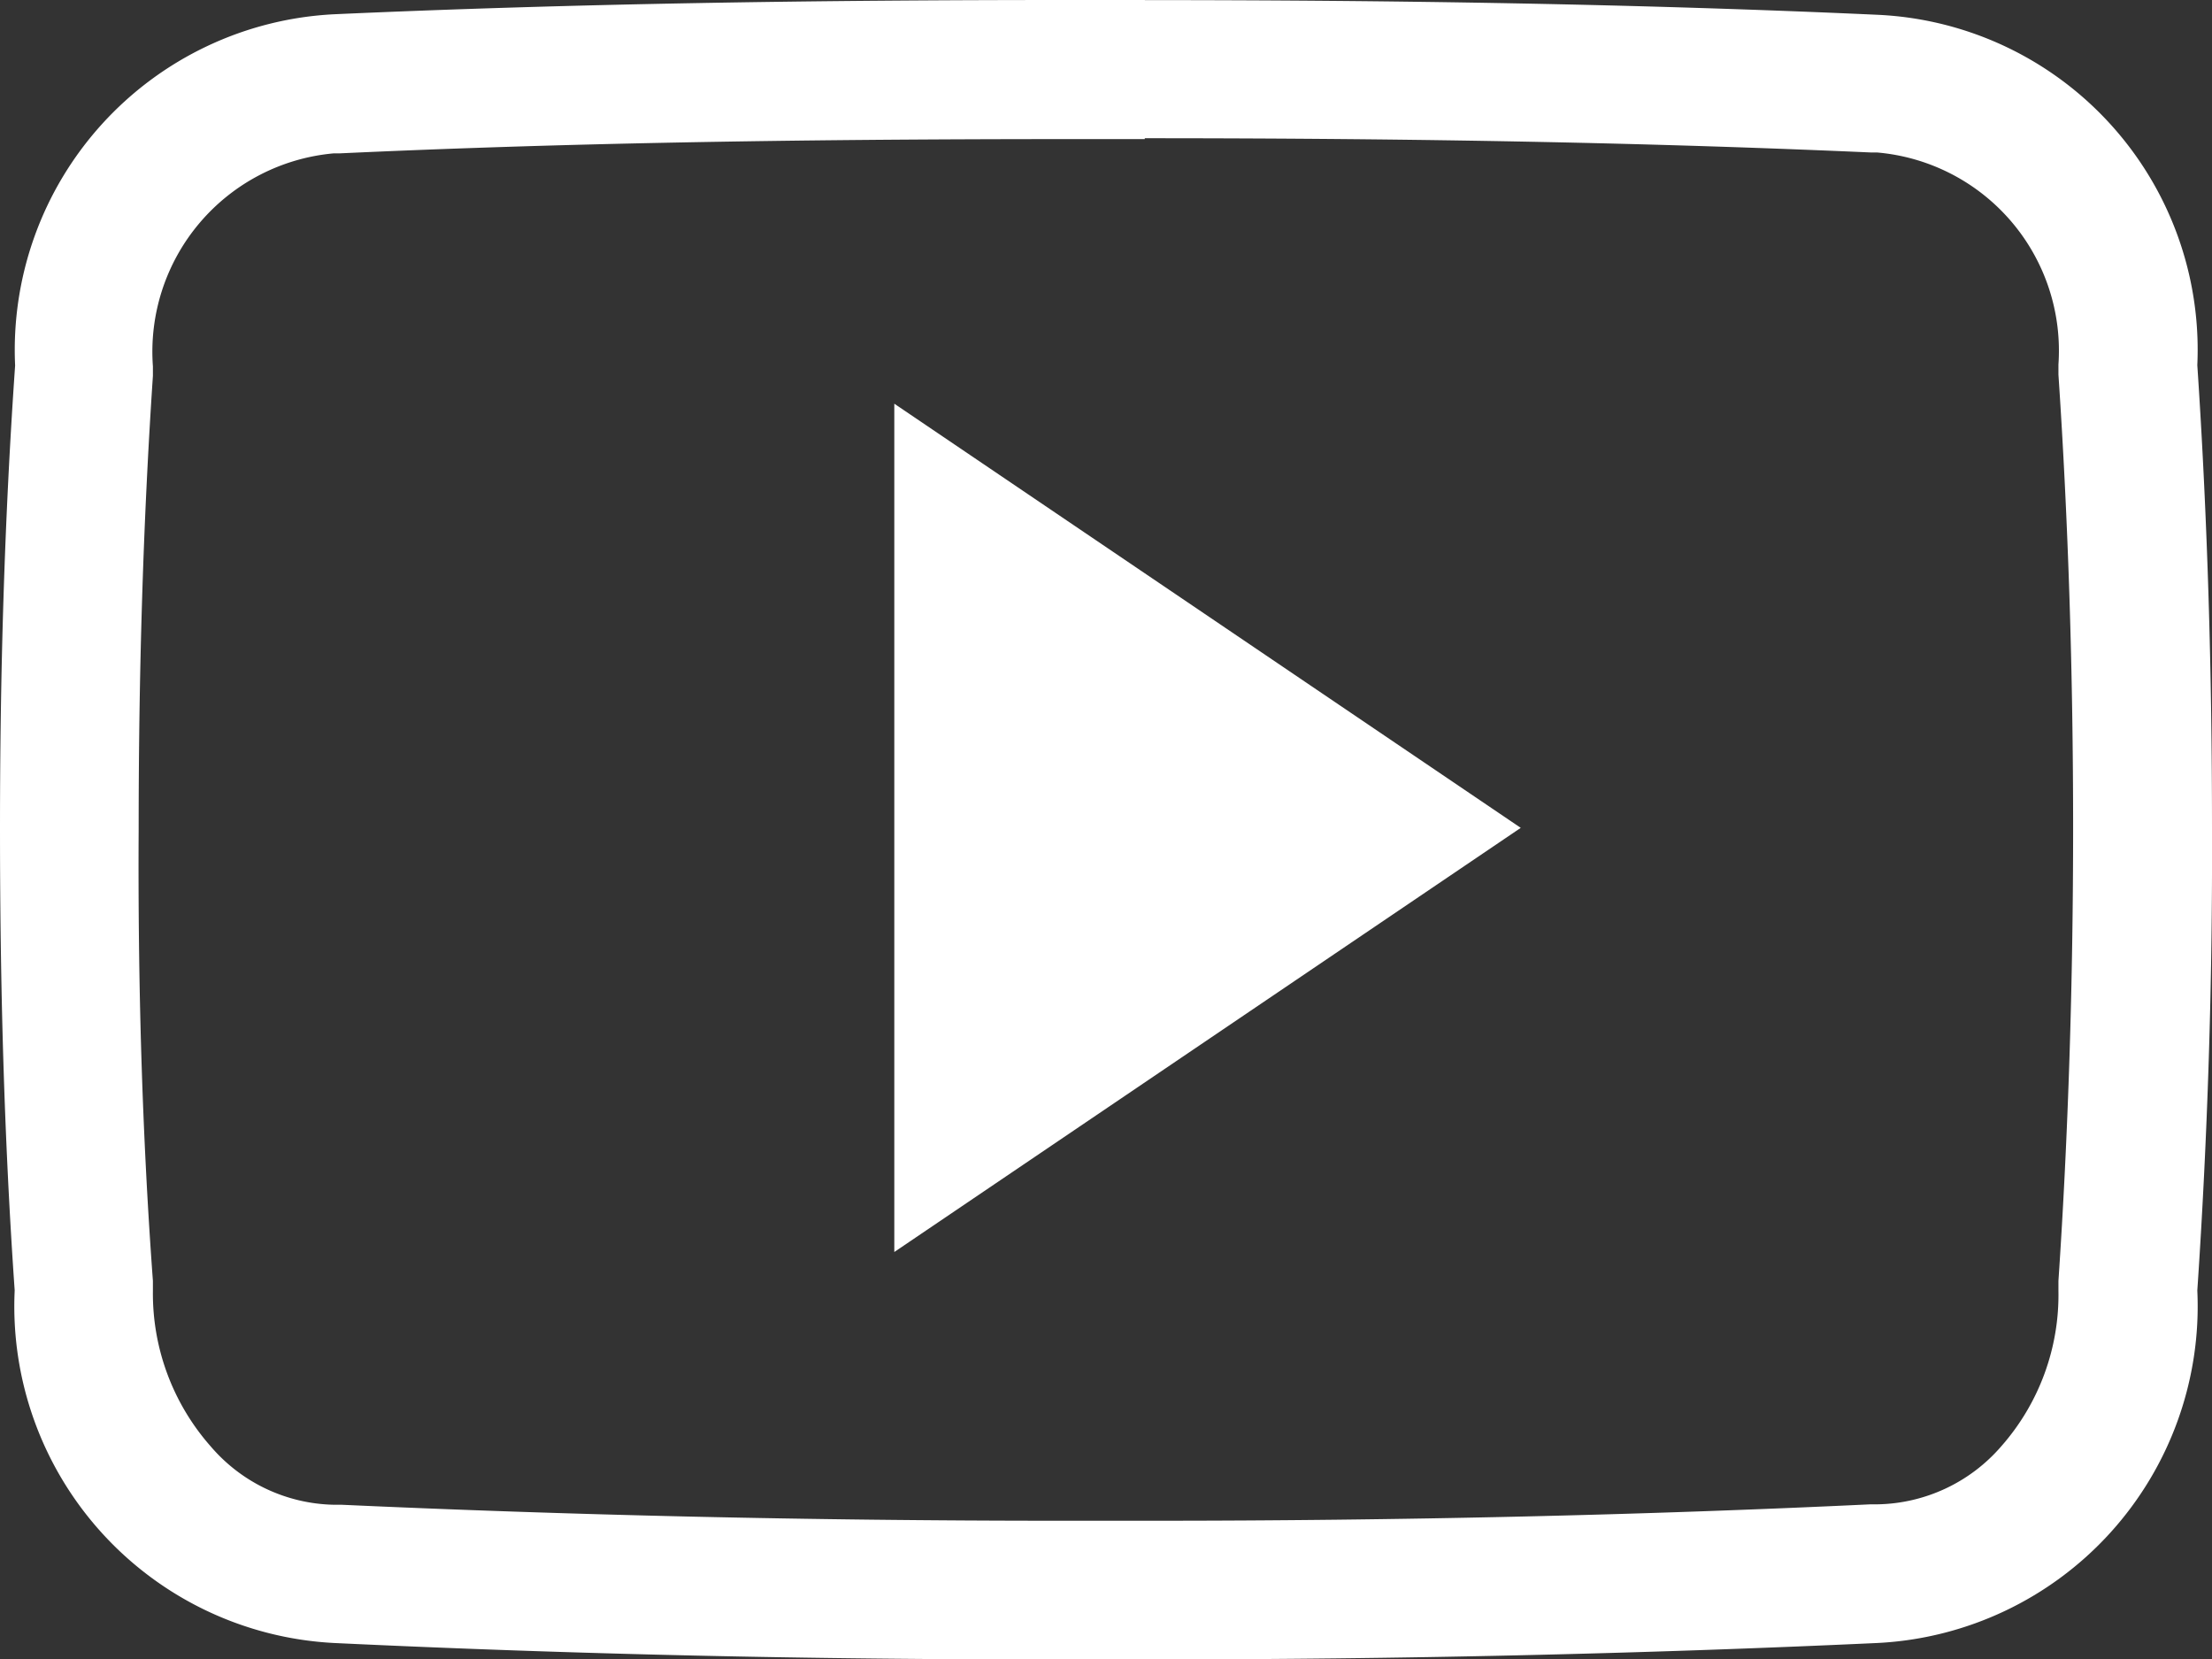
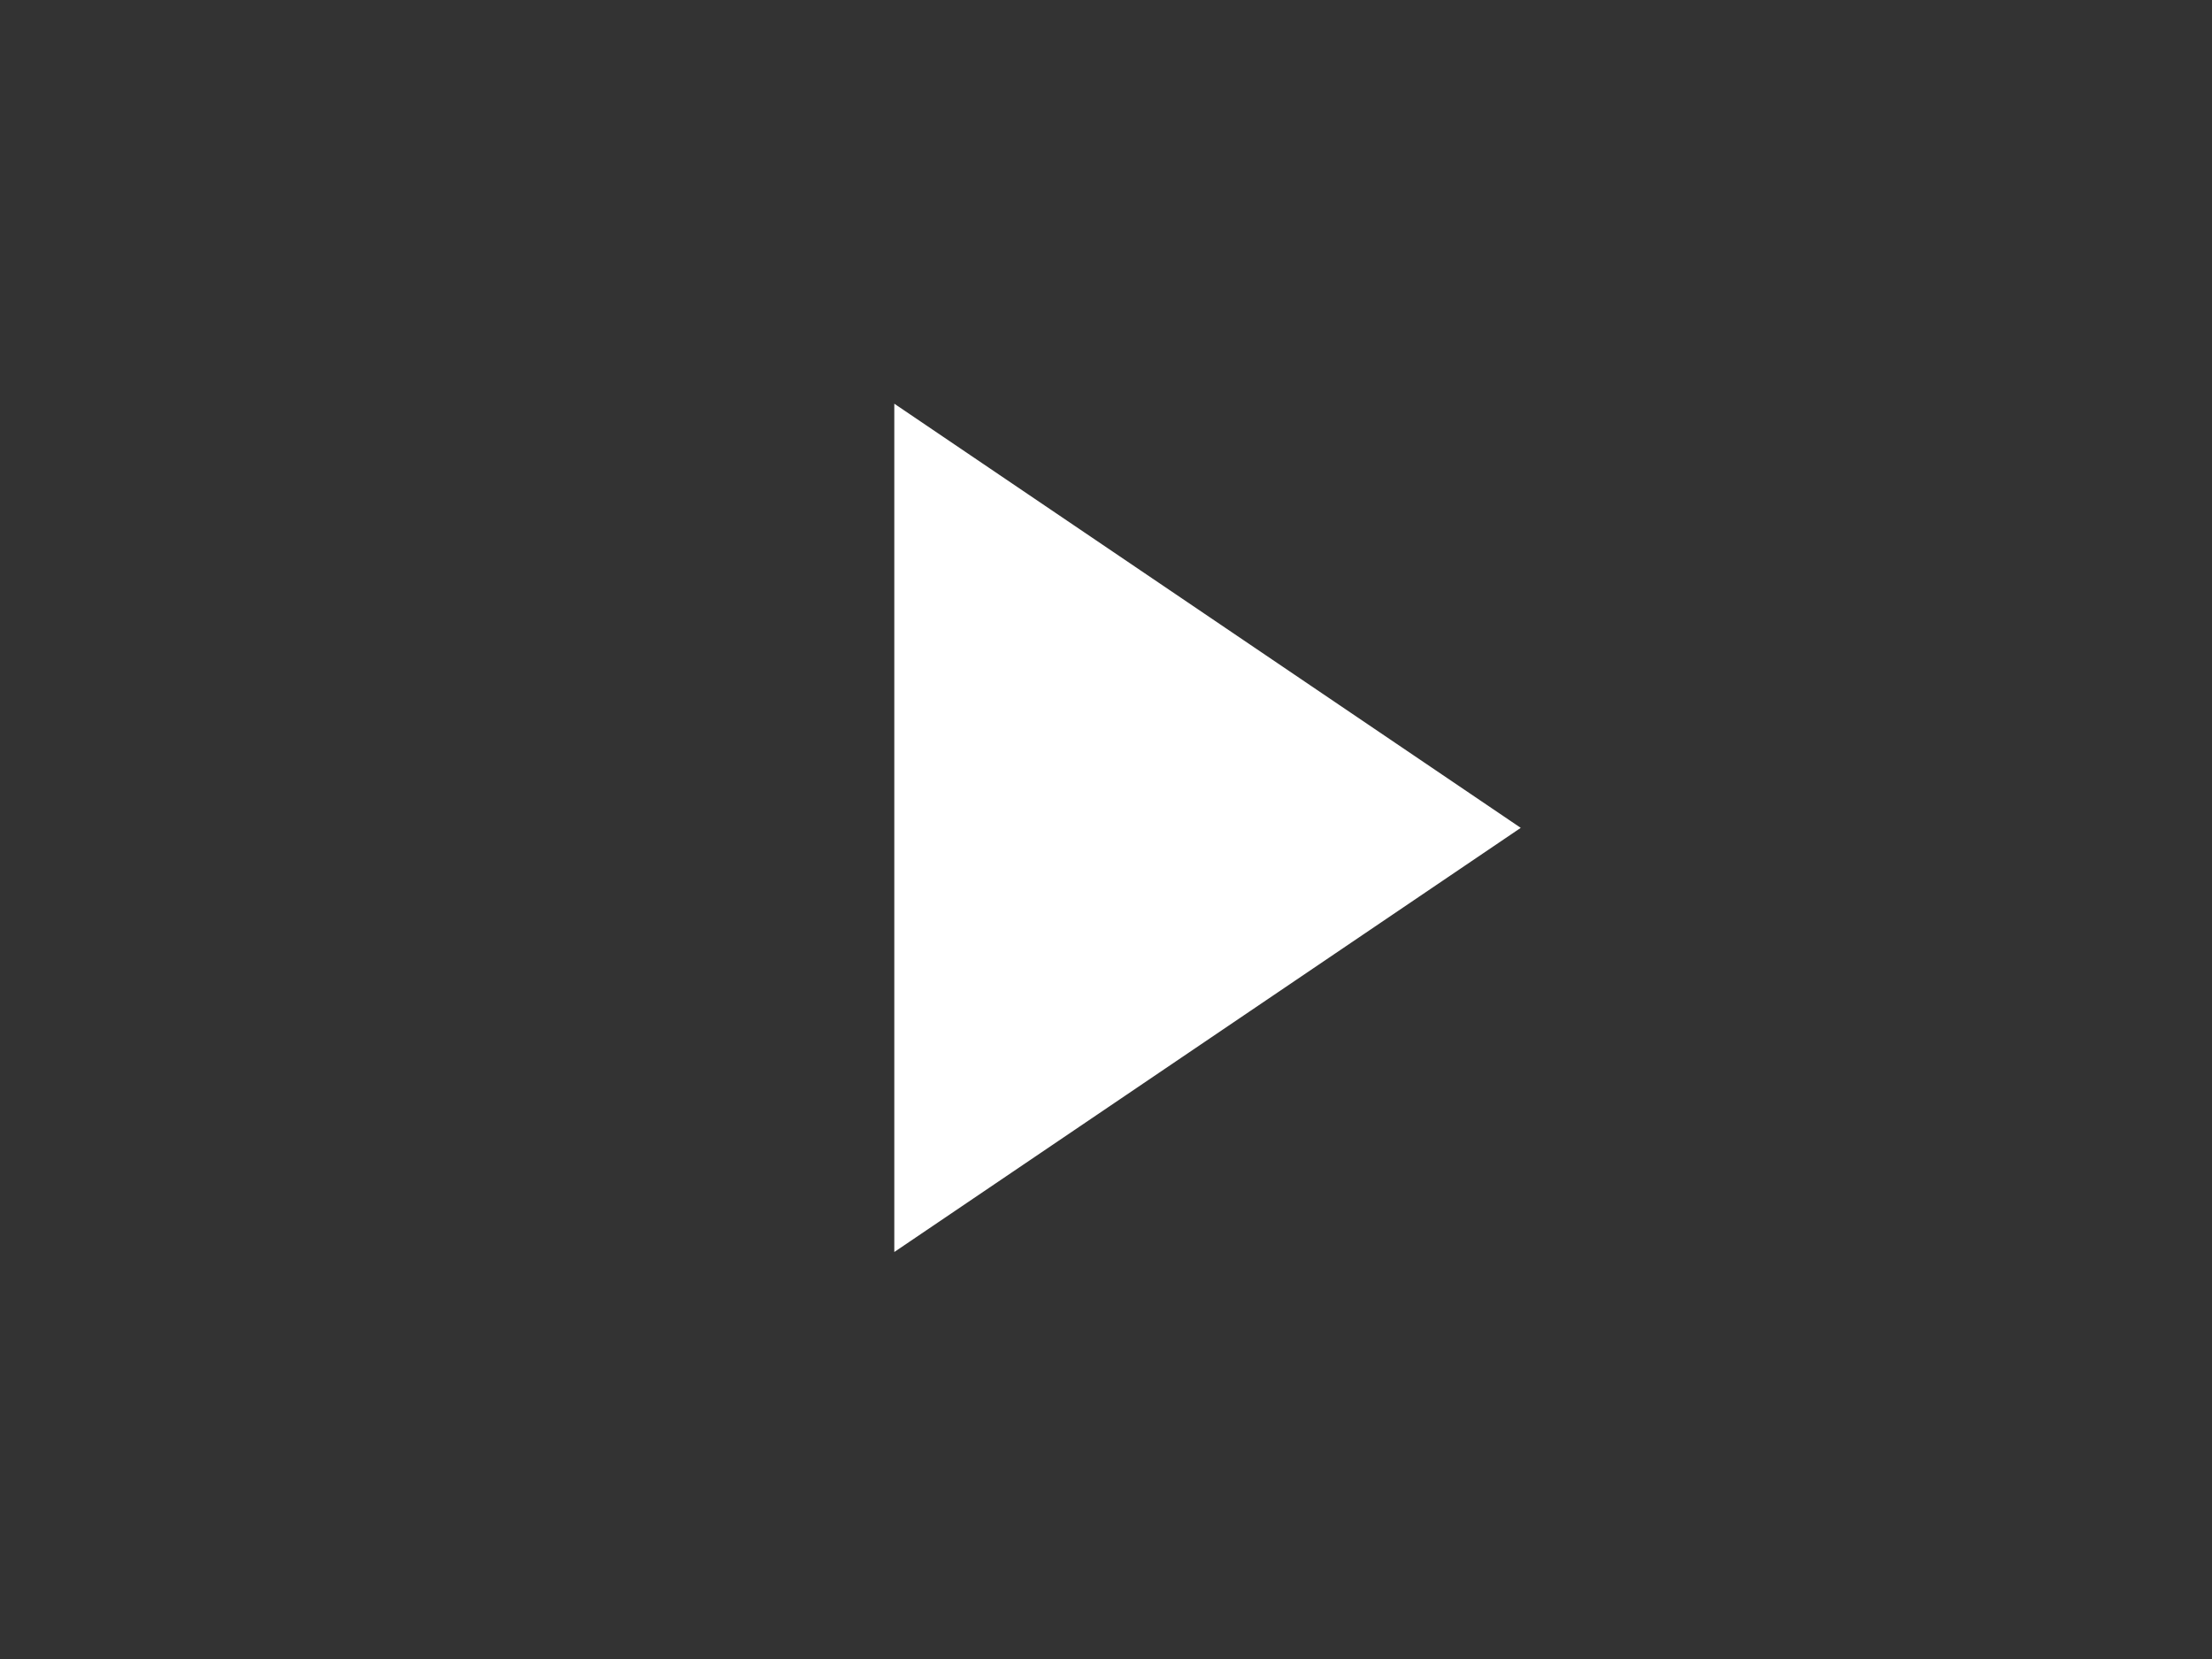
<svg xmlns="http://www.w3.org/2000/svg" width="20.339" height="15.258" viewBox="0 0 20.339 15.258">
  <rect x="0" y="0" width="20.339" height="15.258" fill="#333333" stroke="none" />
  <g id="Icon_ion-social-youtube-outline" data-name="Icon ion-social-youtube-outline" transform="translate(0 0)">
-     <path id="Path_469" data-name="Path 469" d="M10.526,5.771c2.594,0,4.715.044,6.677.131h.056a1.829,1.829,0,0,1,1.668,1.95V7.9l0,.044c.091,1.351.135,2.753.135,4.167s-.044,2.816-.135,4.167l0,.044v.044A2.105,2.105,0,0,1,18.4,17.8a1.538,1.538,0,0,1-1.136.532H17.2c-2.1.1-4.322.151-6.61.151h-.85c-2.3,0-4.517-.052-6.6-.147H3.07A1.529,1.529,0,0,1,1.938,17.8a2.124,2.124,0,0,1-.532-1.434v-.044l0-.044c-.1-1.355-.139-2.757-.131-4.159v-.008c0-1.4.04-2.8.131-4.155l0-.044V7.869A1.831,1.831,0,0,1,3.07,5.91h.056c1.966-.091,4.088-.131,6.681-.131h.719m0-1.279H9.811c-2.288,0-4.536.032-6.737.131A3.091,3.091,0,0,0,.139,7.861C.04,9.283,0,10.7,0,12.115s.036,2.832.135,4.25A3.1,3.1,0,0,0,3.07,19.607q3.265.155,6.666.151h.858q3.4,0,6.67-.151a3.1,3.1,0,0,0,2.94-3.241q.143-2.127.135-4.254c0-1.418-.04-2.832-.135-4.254a3.084,3.084,0,0,0-2.94-3.222c-2.2-.1-4.445-.135-6.737-.135Z" transform="translate(0 -4.5)" fill="#fff" />
    <path id="Path_470" data-name="Path 470" d="M14.555,18.869v-7.8l5.76,3.9Z" transform="translate(-6.332 -7.357)" fill="#fff" />
  </g>
</svg>